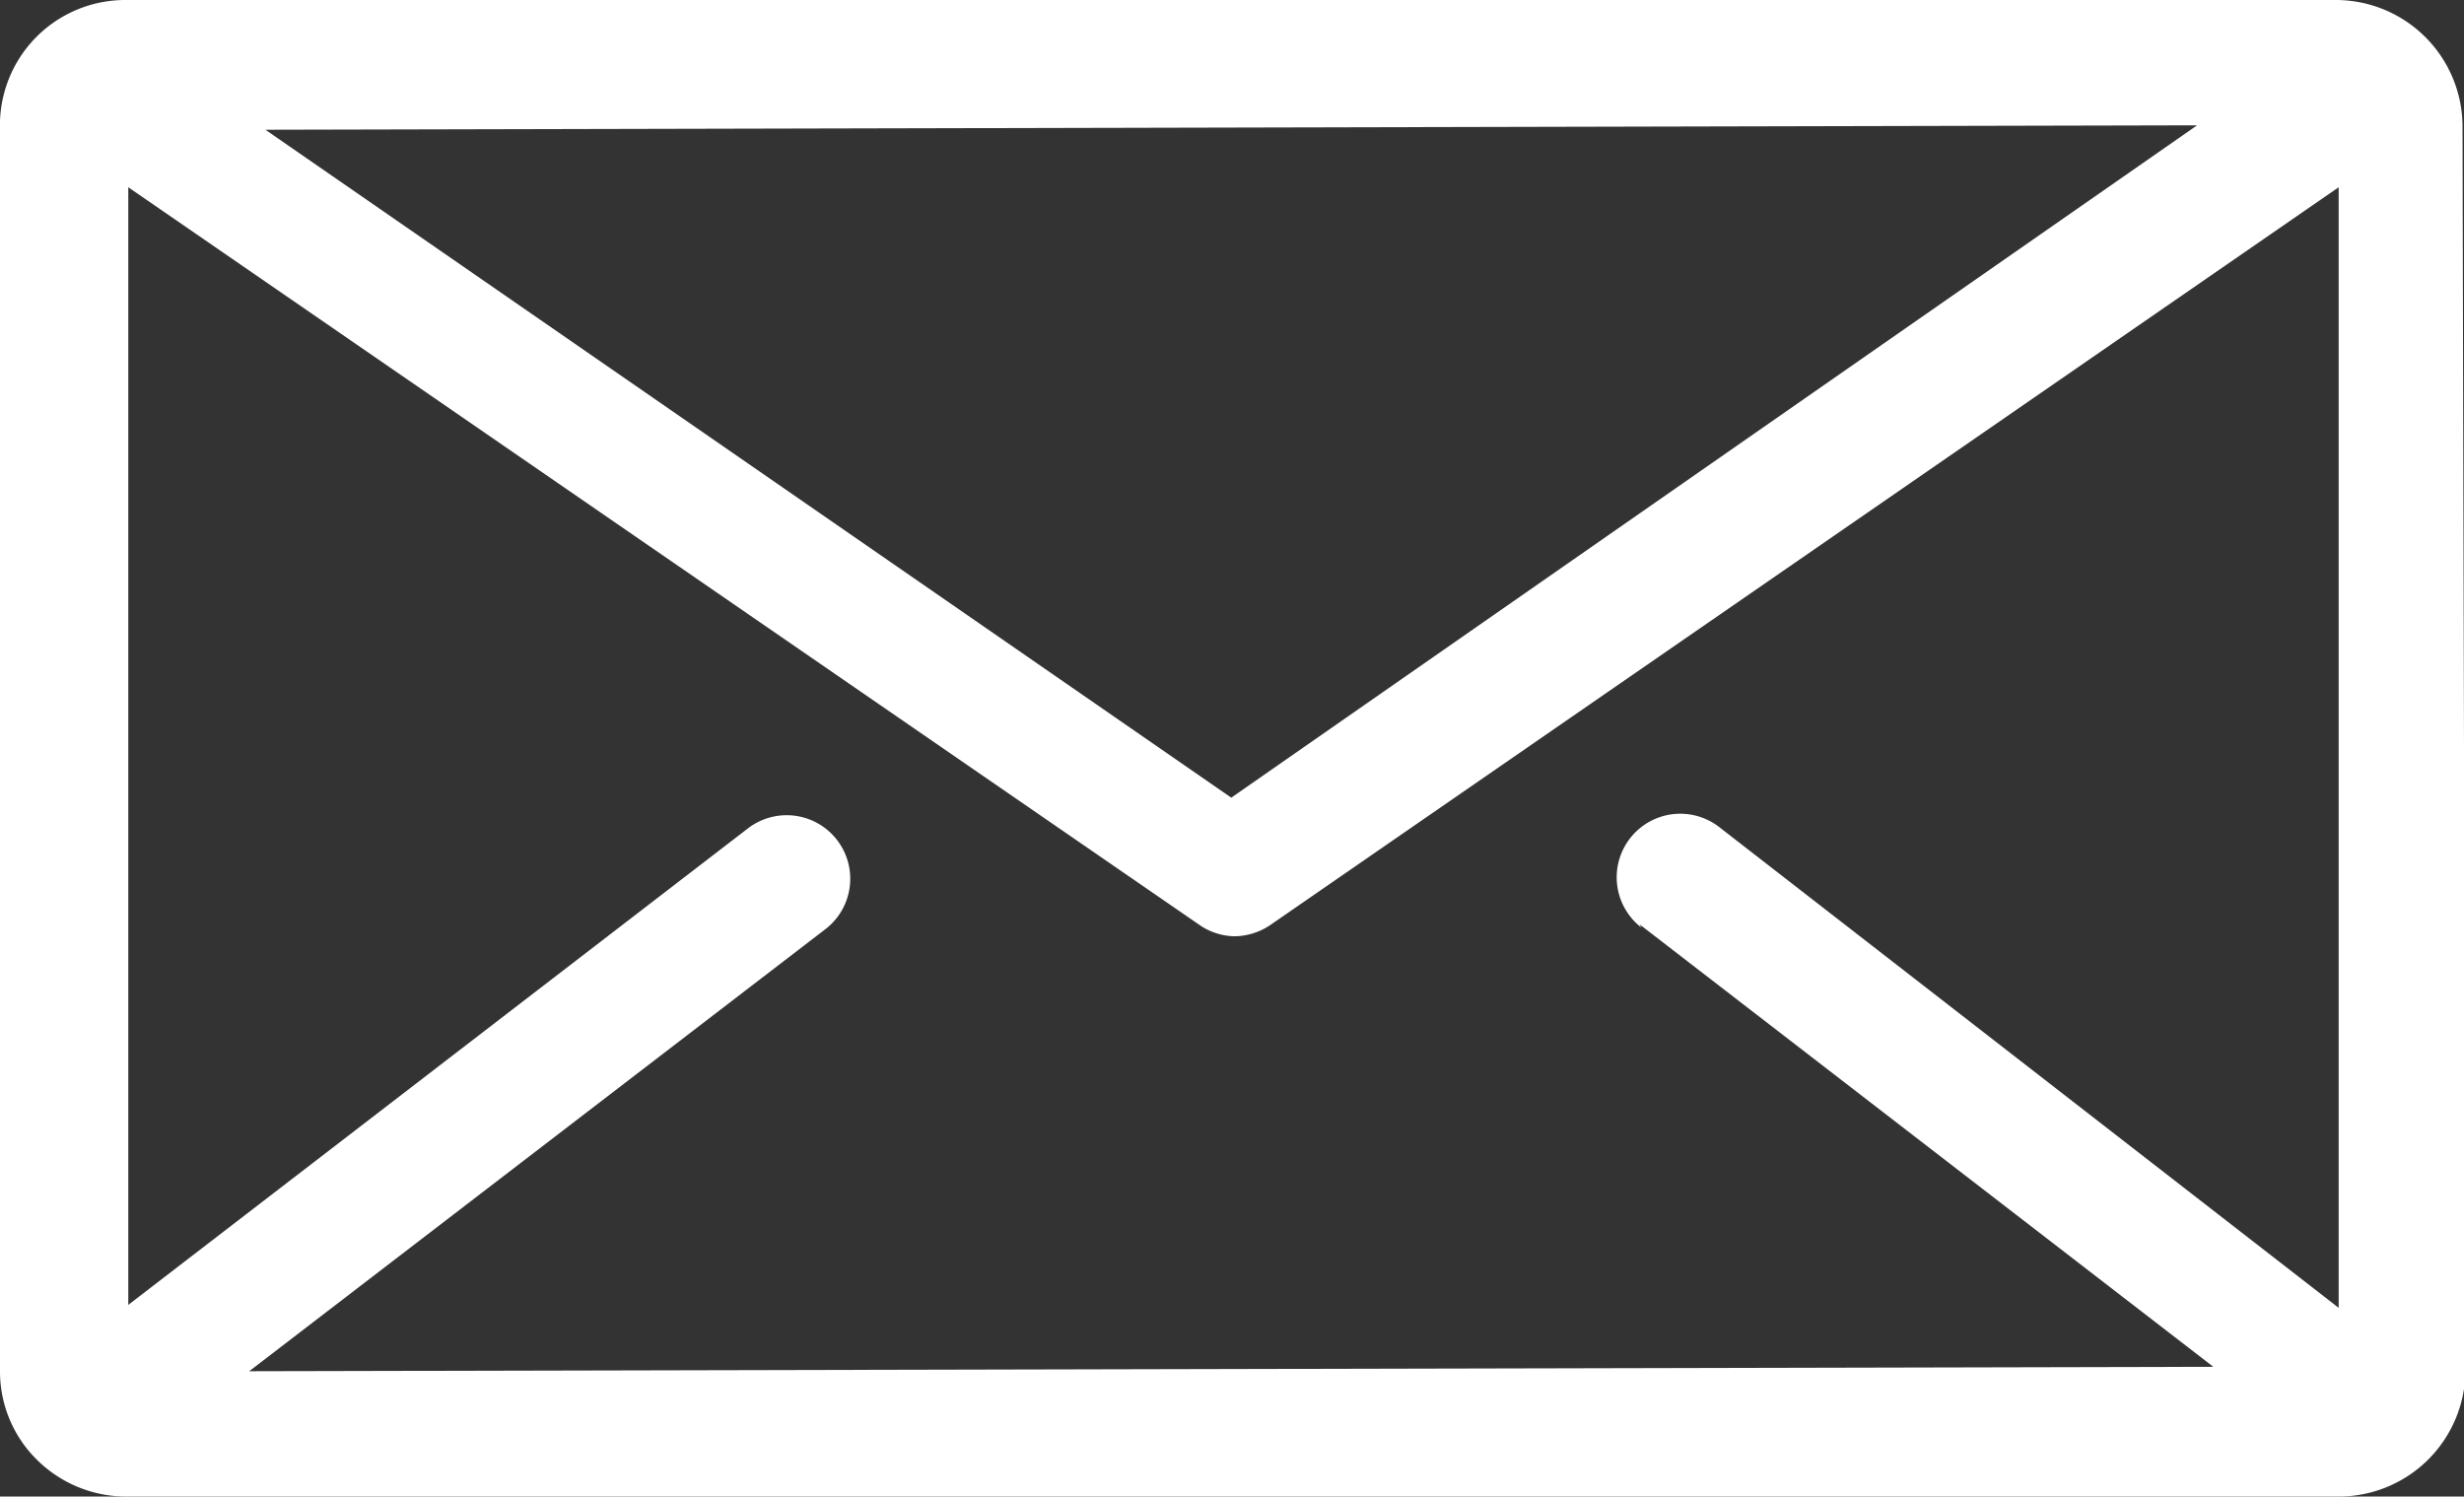
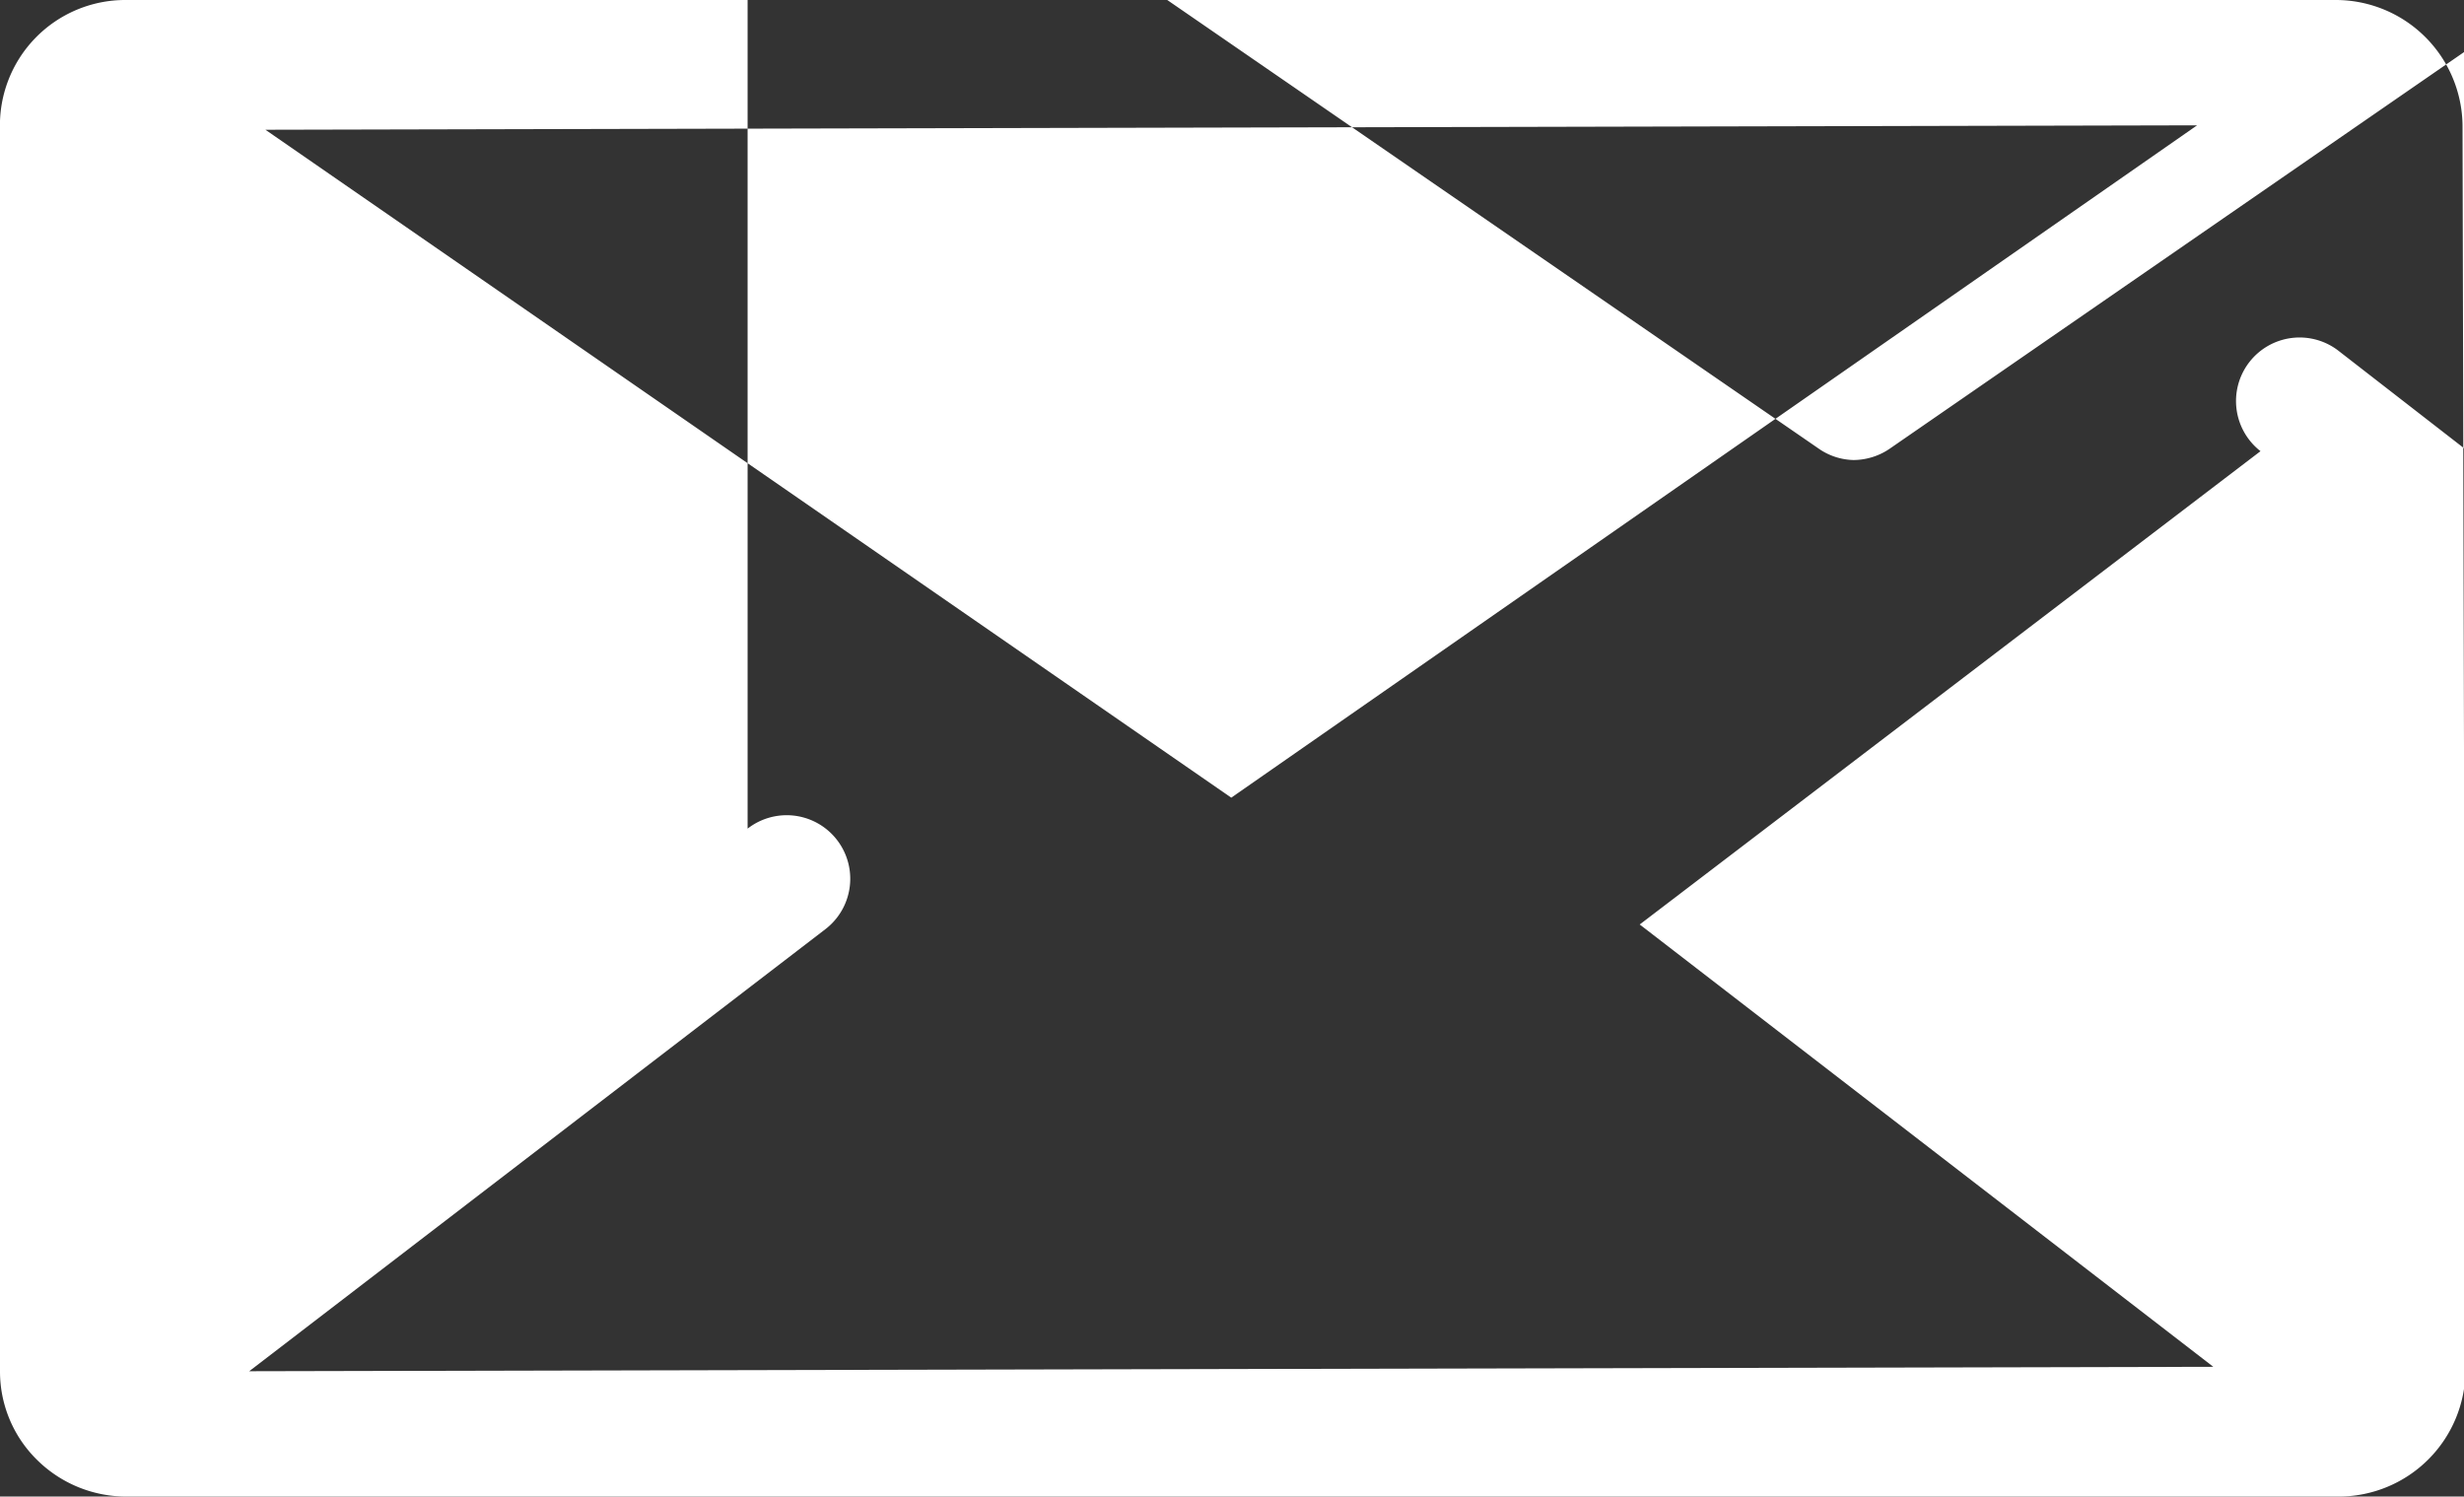
<svg xmlns="http://www.w3.org/2000/svg" viewBox="0 0 16.71 10.15">
  <rect x="0" y="0" width="16.71" height="10.15" fill="#333333" stroke="none" />
  <defs>
    <style>.cls-1{fill:#fff;}</style>
  </defs>
  <title>mail-w-ch</title>
  <g id="Capa_2" data-name="Capa 2">
    <g id="Capa_1-2" data-name="Capa 1">
-       <path class="cls-1" d="M16.7.85A.86.86,0,0,0,15.84,0h0L.85,0A.85.85,0,0,0,0,.88V9.3a.84.84,0,0,0,.25.6.86.86,0,0,0,.61.25h0l15,0a.86.86,0,0,0,.86-.86Zm-1.8,0L8.35,5.41,1.8.88ZM11.12,6.27l3.89,3L1.69,9.3l3.91-3a.43.43,0,0,0-.53-.68L.87,8.85l0-7.58,7.26,5a.43.43,0,0,0,.24.08.44.44,0,0,0,.25-.08l7.24-5v7.6l-4.2-3.26a.43.43,0,0,0-.53.68" />
+       <path class="cls-1" d="M16.7.85A.86.86,0,0,0,15.84,0h0L.85,0A.85.85,0,0,0,0,.88V9.3a.84.84,0,0,0,.25.6.86.86,0,0,0,.61.25h0l15,0a.86.86,0,0,0,.86-.86Zm-1.8,0L8.35,5.41,1.8.88ZM11.12,6.27l3.89,3L1.69,9.3l3.91-3a.43.43,0,0,0-.53-.68l0-7.58,7.26,5a.43.43,0,0,0,.24.08.44.44,0,0,0,.25-.08l7.24-5v7.6l-4.2-3.26a.43.43,0,0,0-.53.68" />
    </g>
  </g>
</svg>